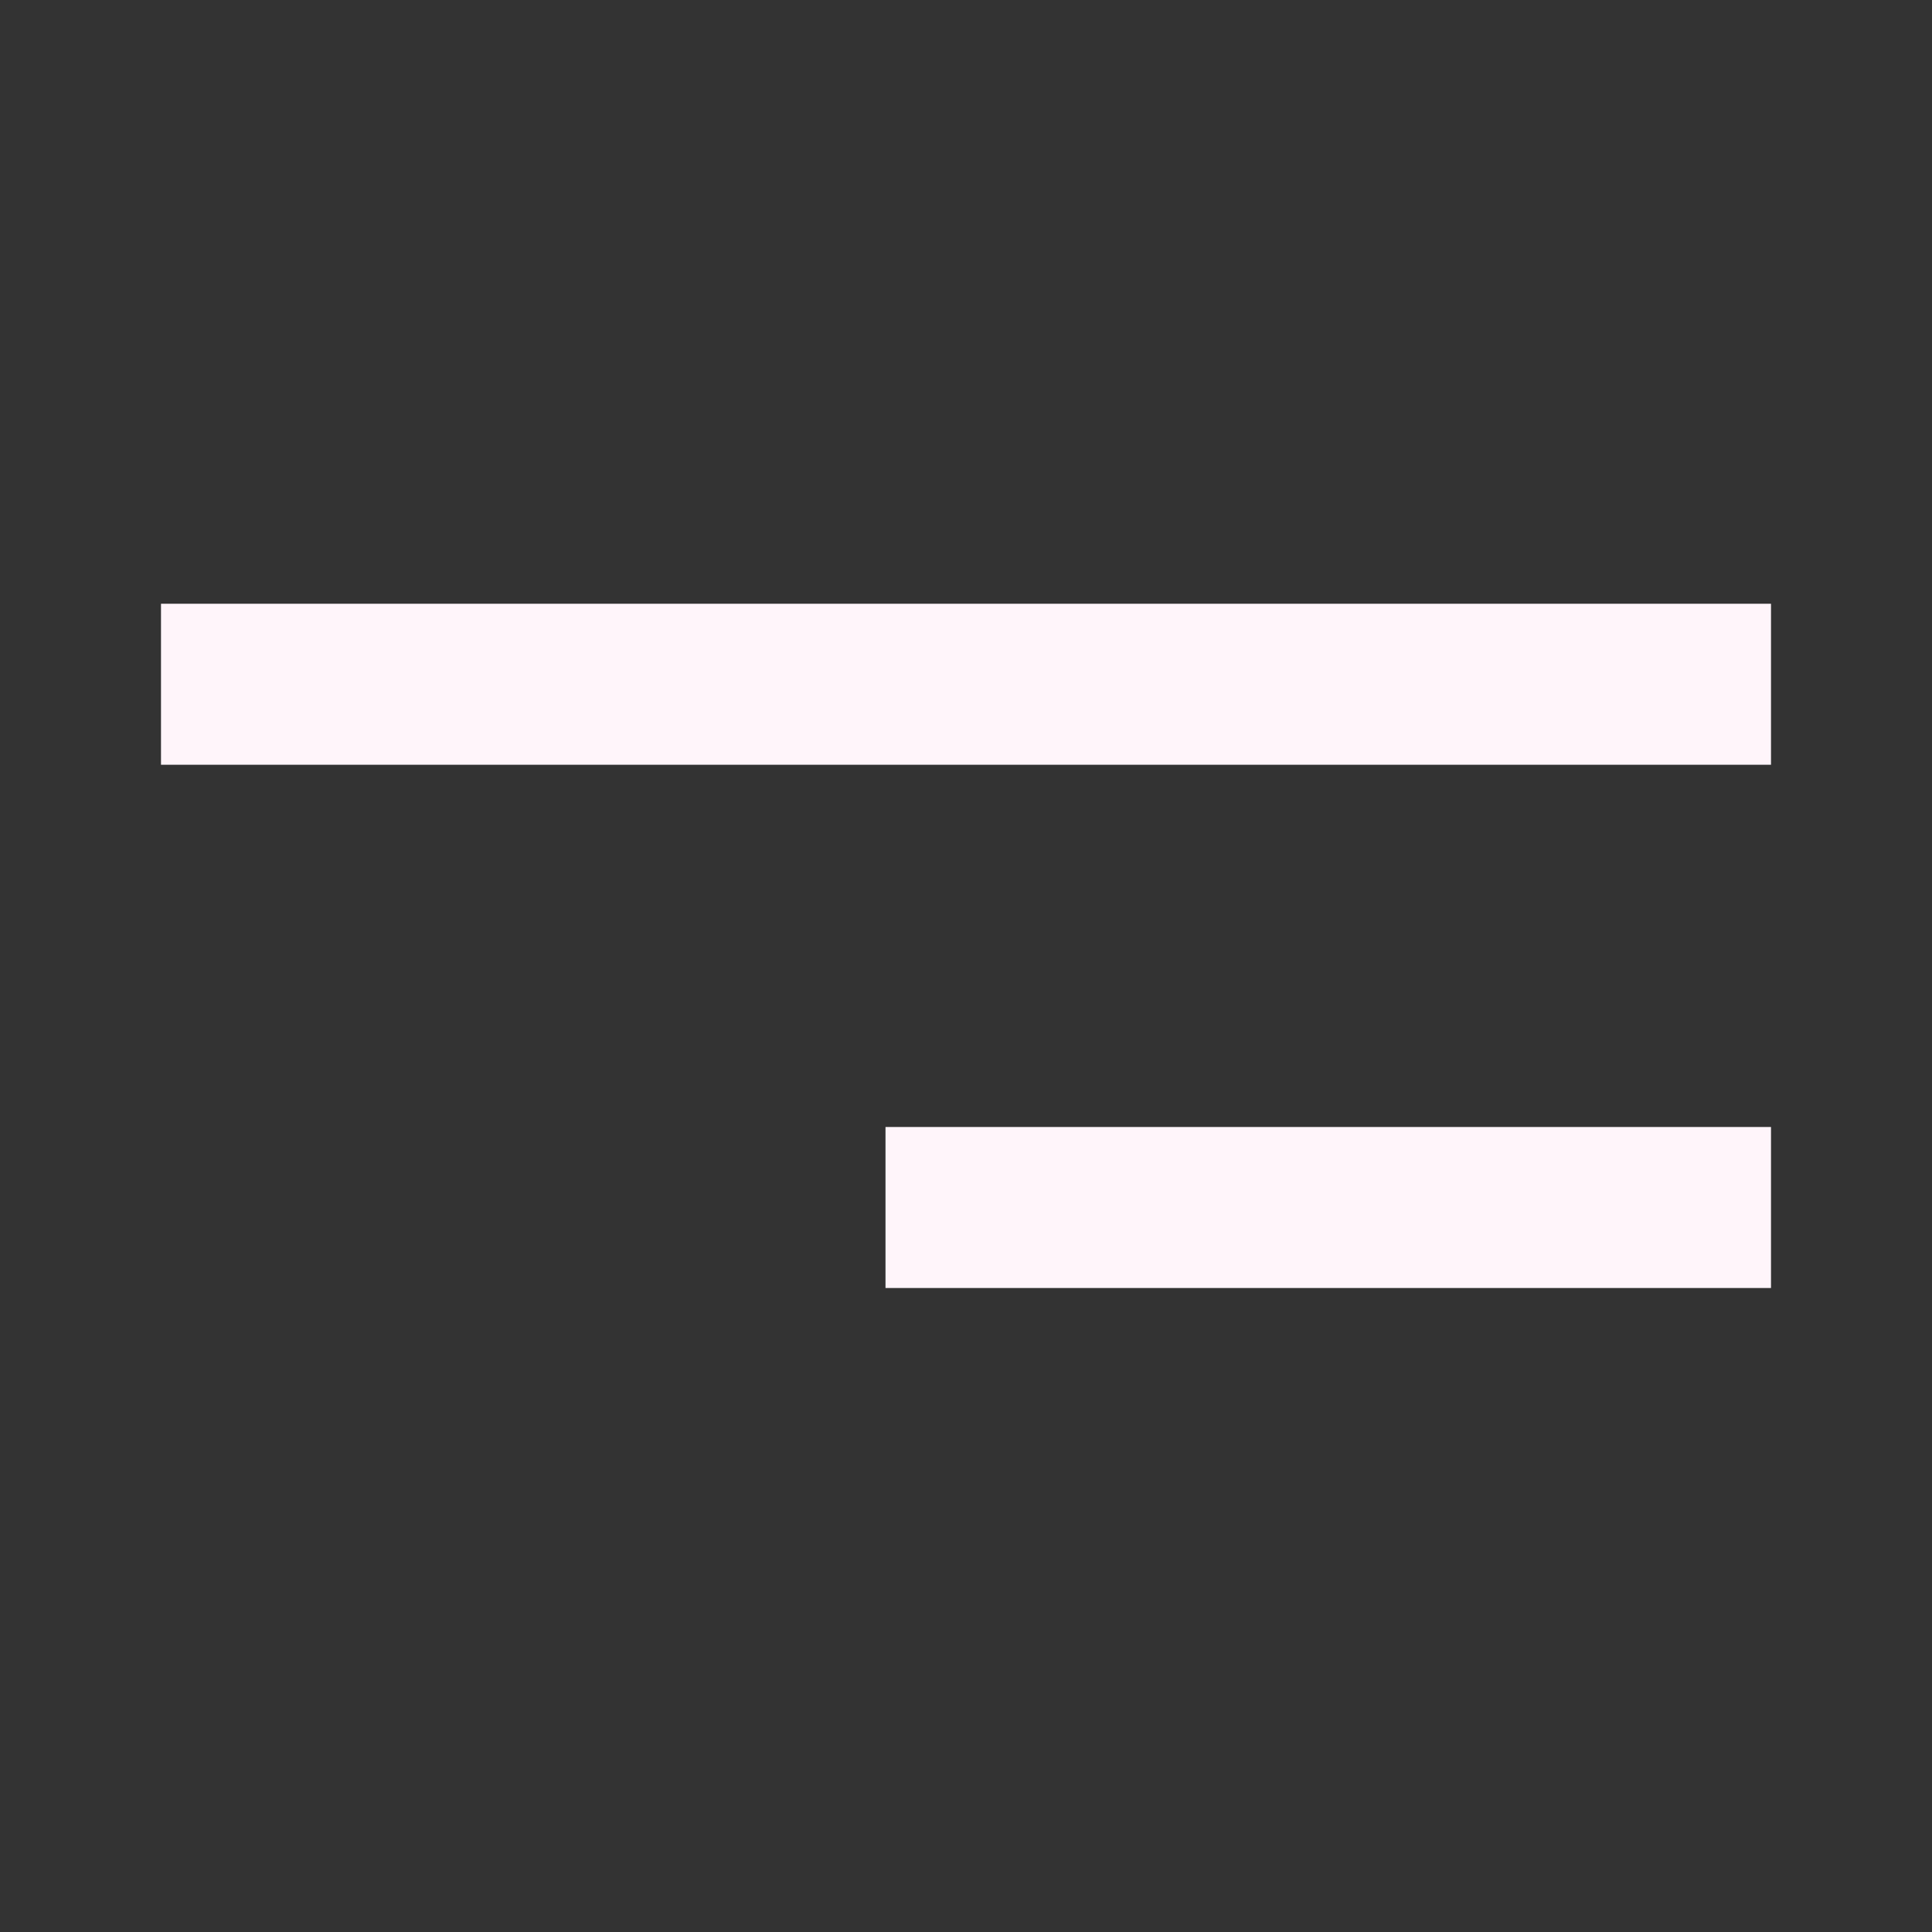
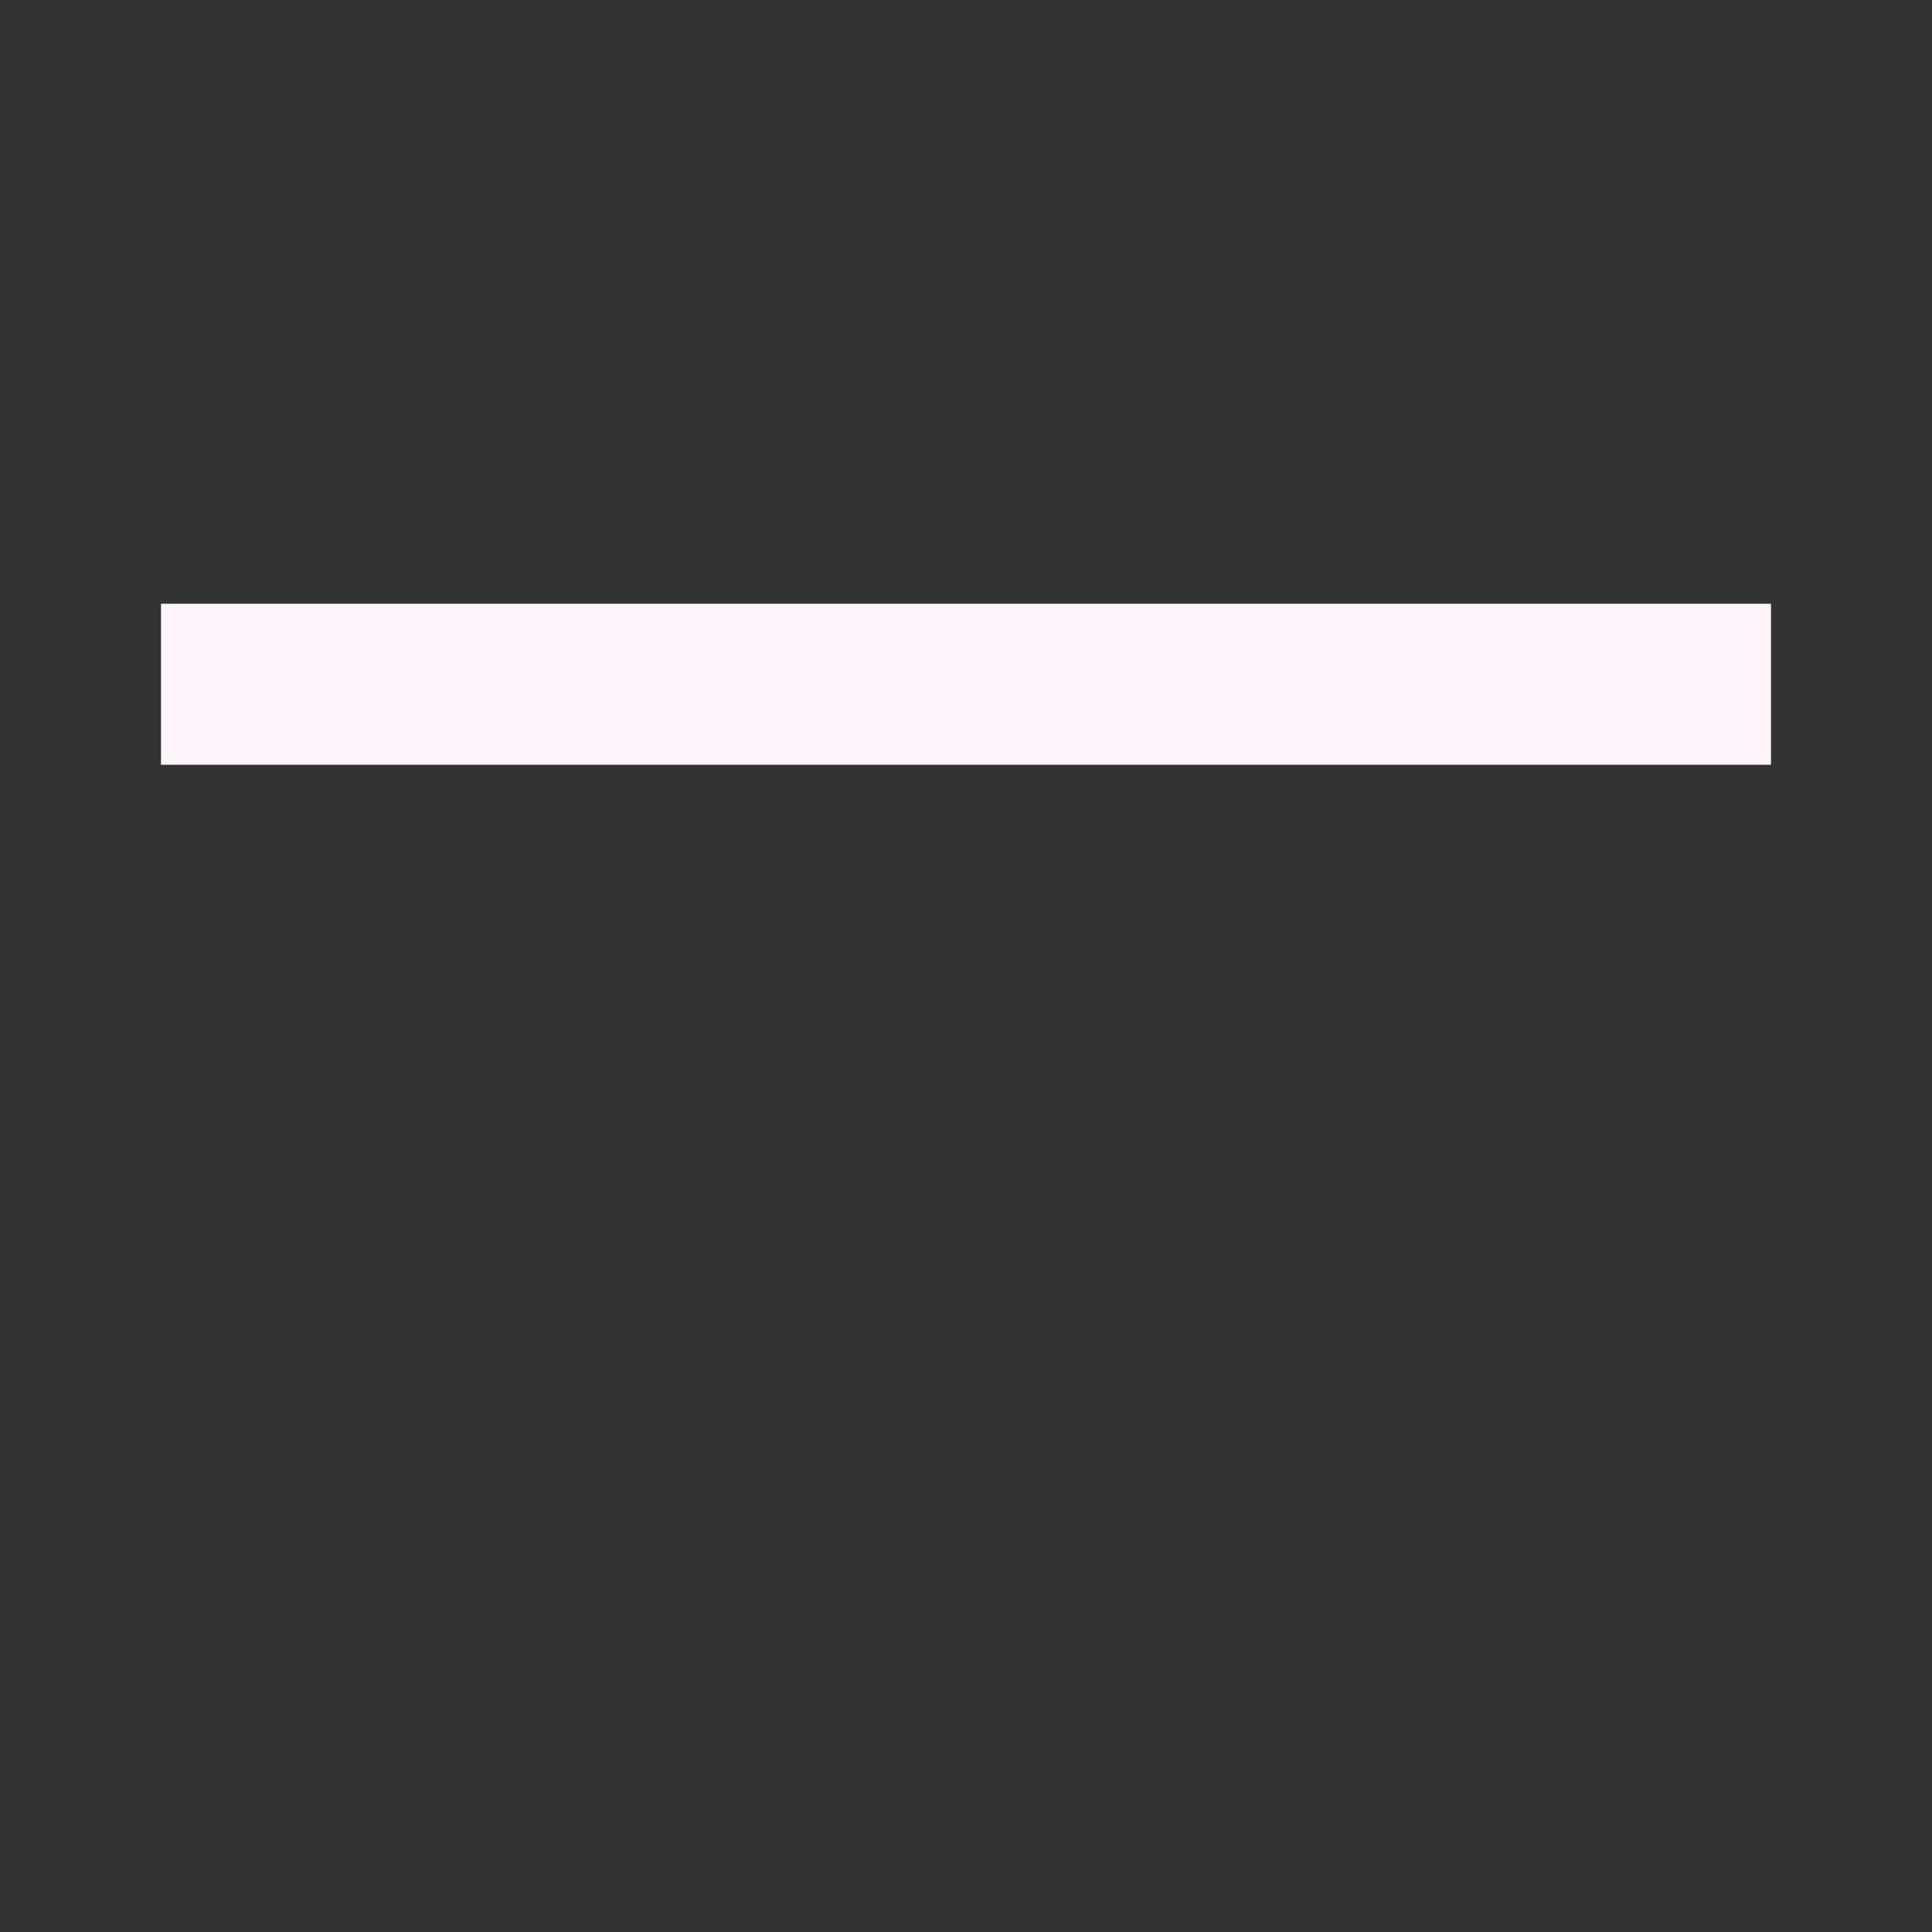
<svg xmlns="http://www.w3.org/2000/svg" width="24px" height="24px" viewBox="0 0 24 24" version="1.1">
  <rect x="0" y="0" width="24" height="24" fill="#333333" stroke="none" />
  <title>Icons/Tools/White/Ham Menu_2px</title>
  <g id="Icons/Tools/White/Ham-Menu_2px" stroke="none" stroke-width="1" fill="none" fill-rule="evenodd" stroke-linecap="square">
    <g id="Group">
-       <rect id="Rectangle" stroke-opacity="0" stroke="#000000" x="0" y="0" width="24" height="24" />
-       <path d="M21,8.5 L3,8.5 M21,15 L12,15" id="Shape" stroke="#FFF5FA" stroke-width="2" />
+       <path d="M21,8.5 L3,8.5 M21,15 " id="Shape" stroke="#FFF5FA" stroke-width="2" />
    </g>
  </g>
</svg>